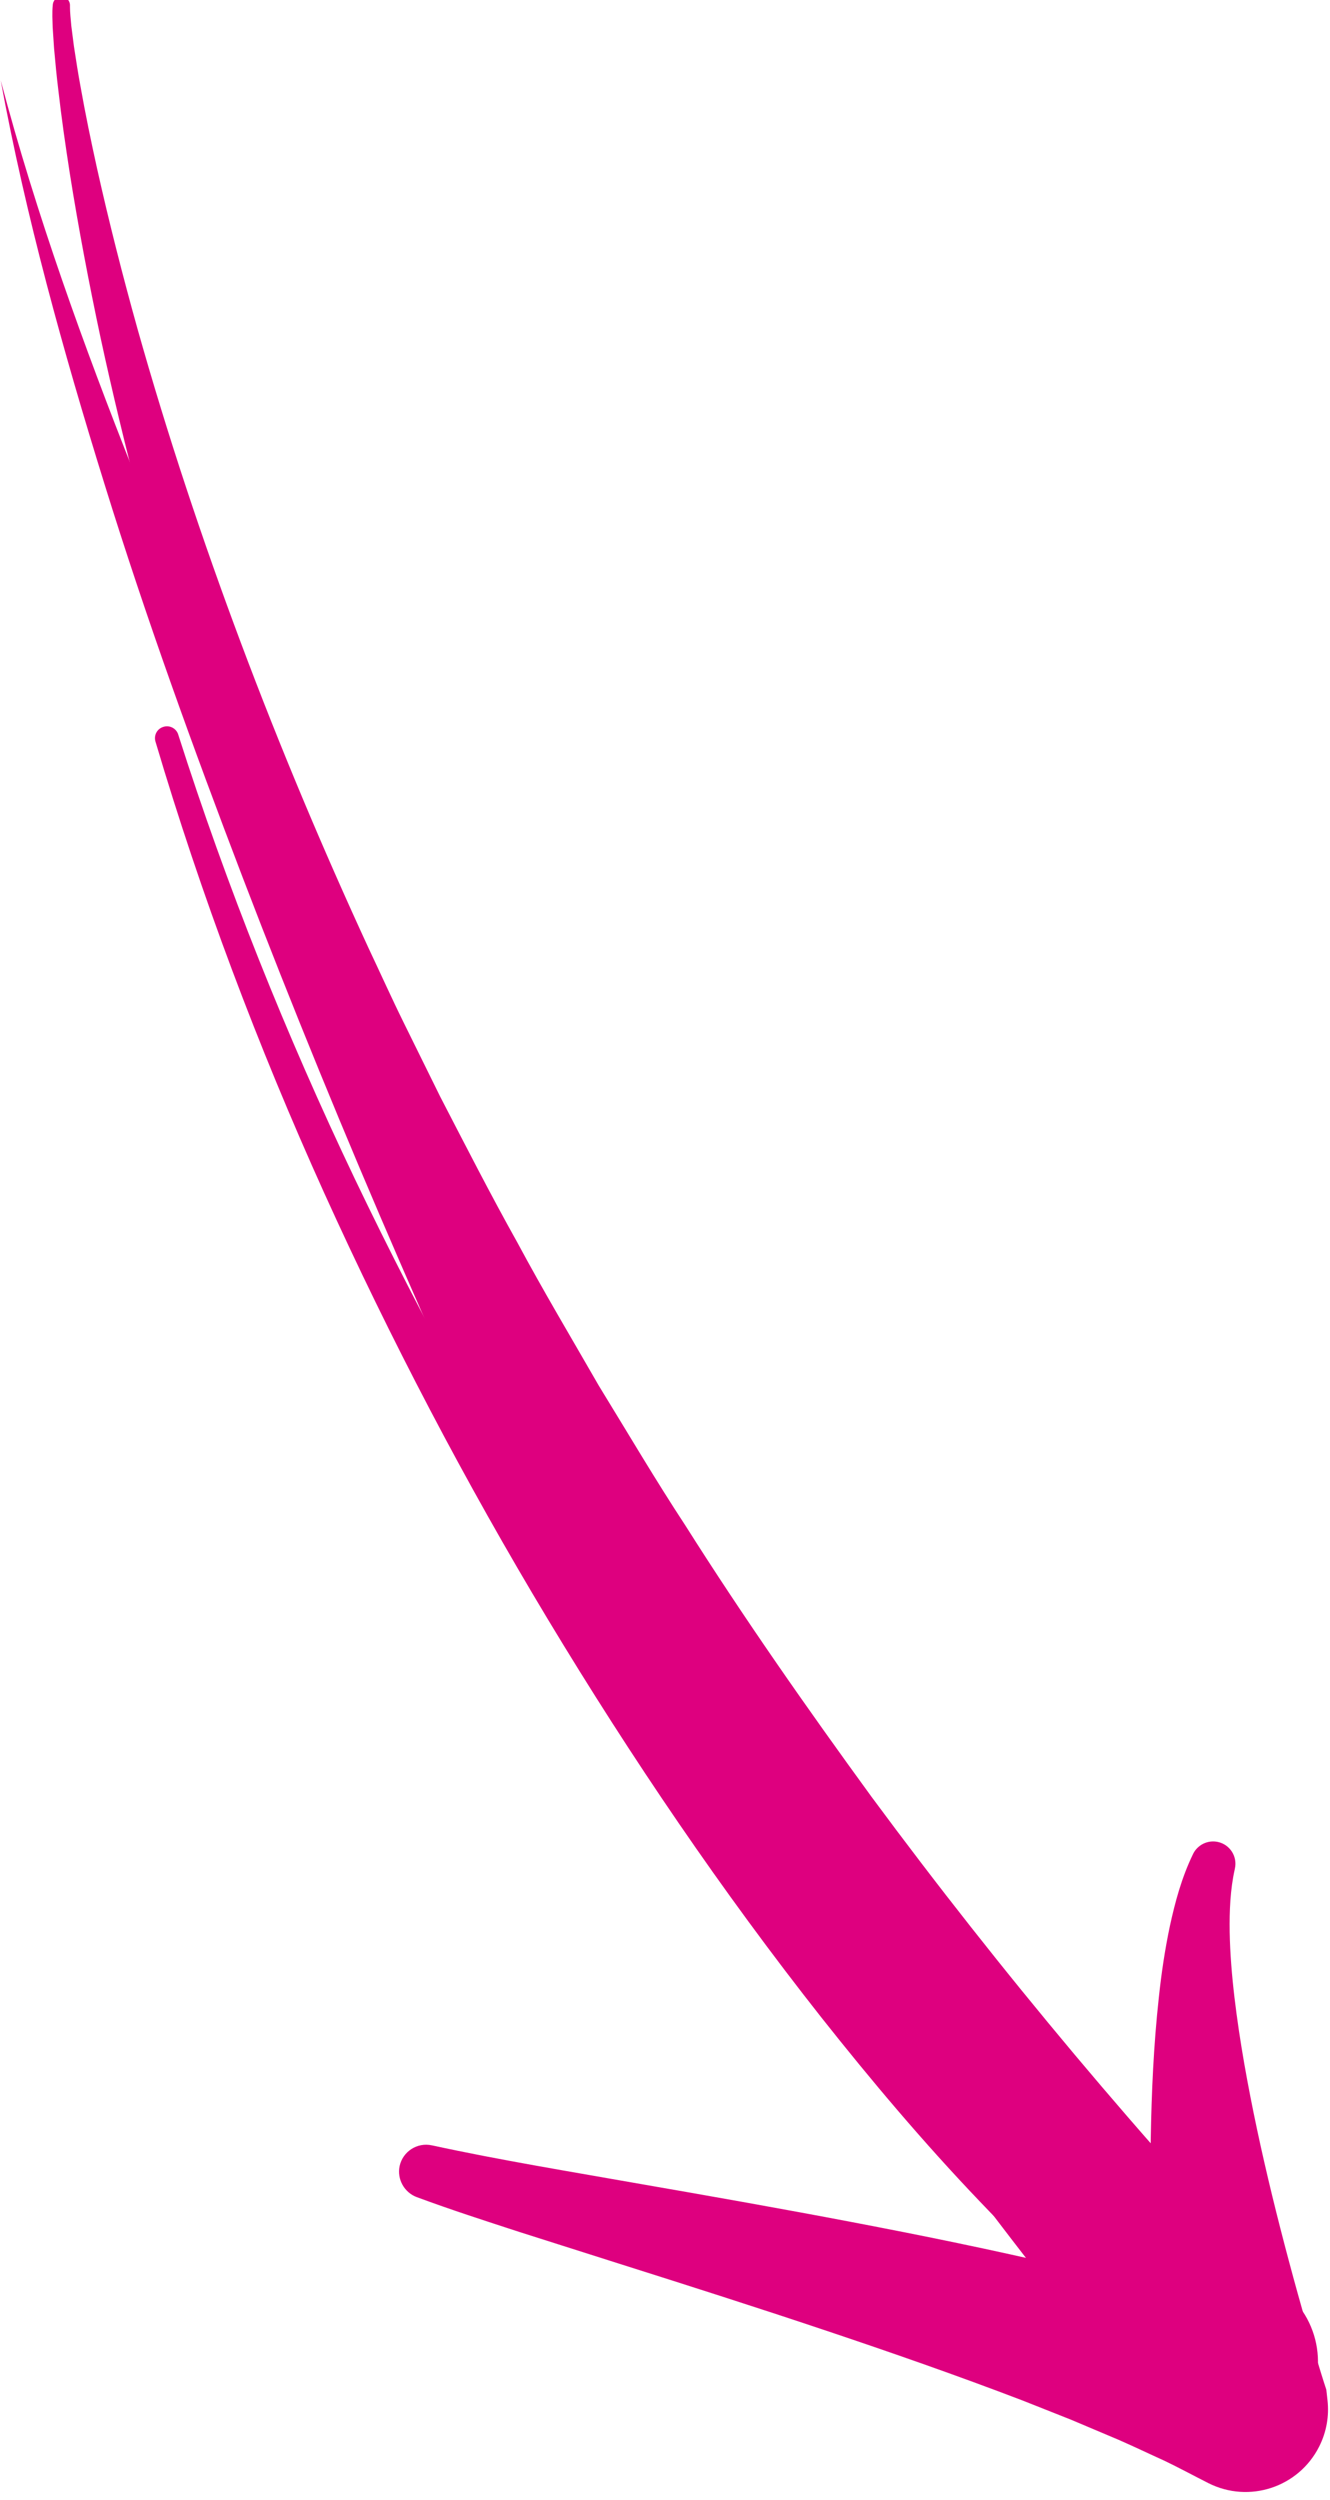
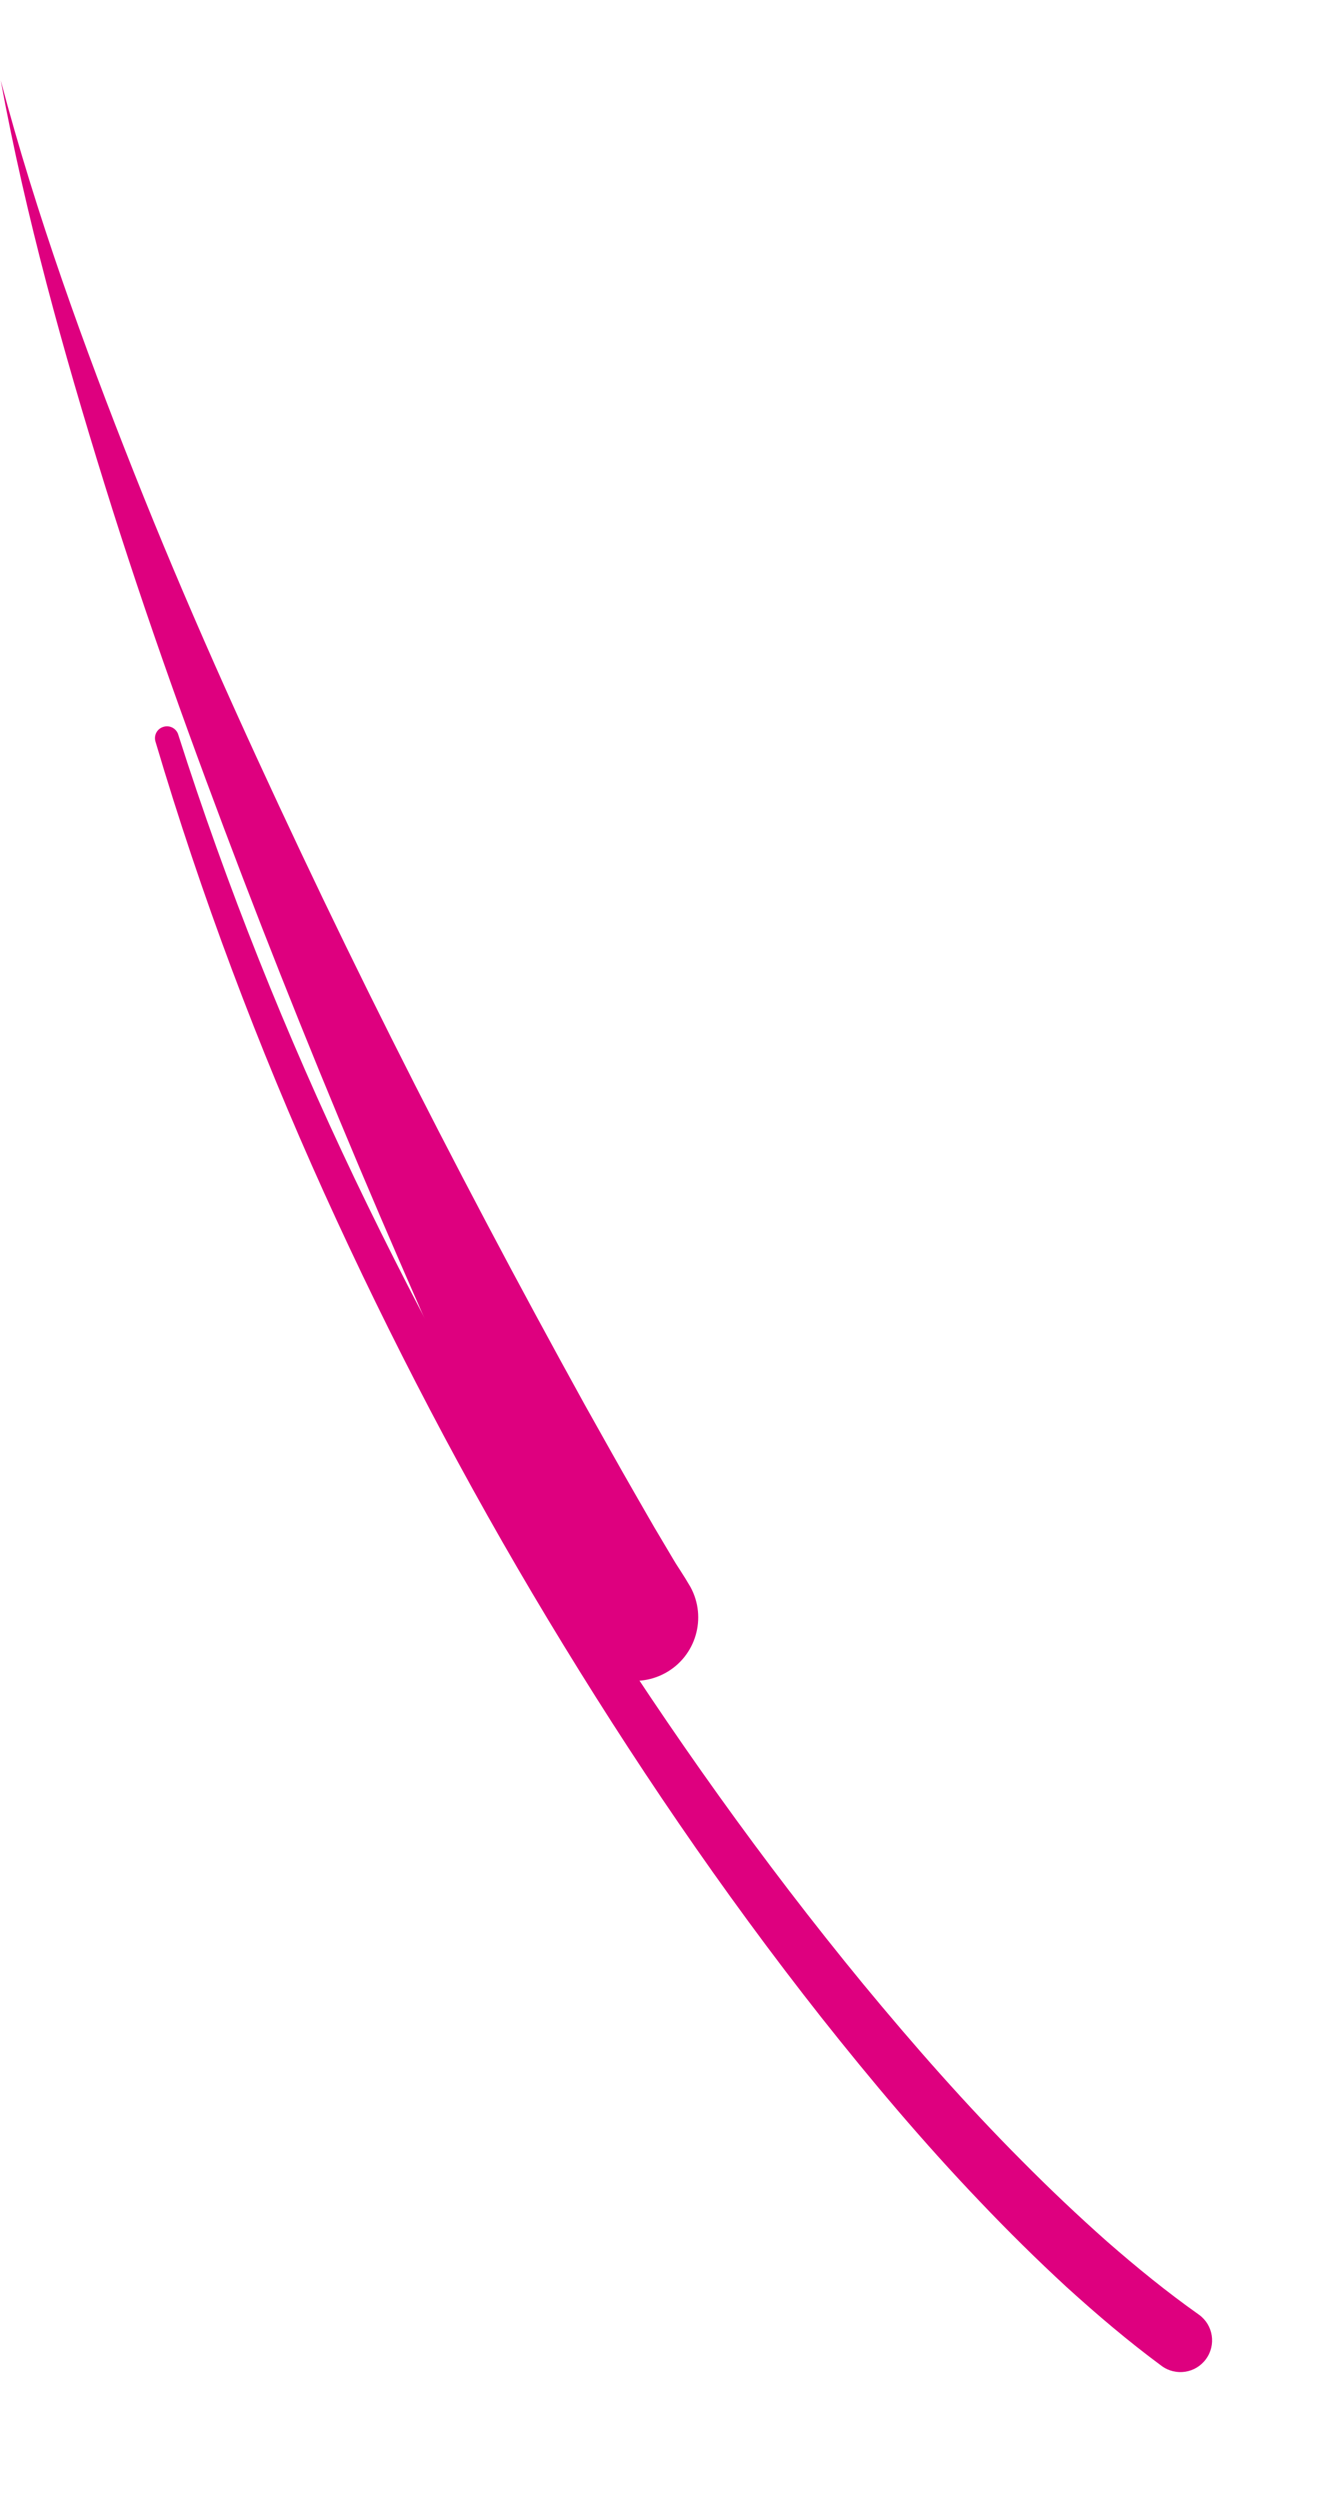
<svg xmlns="http://www.w3.org/2000/svg" version="1.1" id="レイヤー_1" x="0px" y="0px" viewBox="0 0 199 374" enable-background="new 0 0 199 374" xml:space="preserve">
  <g>
    <g>
-       <path fill="#DE007F" d="M7.9,0.68C7.77,2.01,7.86,3.01,7.88,4.09l0.21,3.15c0.19,2.09,0.38,4.18,0.64,6.25    c0.47,4.16,1.07,8.29,1.71,12.42c1.31,8.25,2.87,16.45,4.61,24.62c3.53,16.33,7.82,32.49,12.71,48.48    c4.9,15.99,10.42,31.8,16.48,47.42c1.55,3.89,3.03,7.81,4.65,11.68l4.85,11.6c3.39,7.66,6.73,15.36,10.36,22.92    c3.5,7.63,7.35,15.09,11.08,22.61c3.94,7.41,7.75,14.91,11.92,22.2c8.09,14.74,16.88,29.09,25.93,43.29    c18.31,28.26,38.39,55.45,60.1,81.34c4.84,5.77,13.44,6.52,19.2,1.68c5.77-4.84,6.52-13.44,1.69-19.2    c-0.17-0.21-0.35-0.41-0.53-0.6l-0.05-0.05c-22.49-23.68-43.56-48.78-63.04-75.13c-9.64-13.24-19.06-26.68-27.83-40.55    c-4.51-6.86-8.67-13.94-12.97-20.94c-4.09-7.12-8.31-14.18-12.19-21.42c-4.02-7.18-7.75-14.5-11.54-21.81l-5.46-11.07    c-1.82-3.69-3.51-7.45-5.27-11.17c-6.9-14.96-13.29-30.16-19.08-45.61c-5.79-15.45-11.01-31.13-15.49-47.03    c-2.22-7.95-4.26-15.96-6.06-24.03c-0.89-4.03-1.73-8.08-2.45-12.14c-0.38-2.03-0.69-4.06-1-6.09l-0.39-3.04    c-0.09-0.99-0.2-2.06-0.2-2.81l0-0.27c0-0.71-0.57-1.29-1.28-1.29C8.51-0.49,7.96,0.03,7.9,0.68z" />
-     </g>
+       </g>
    <g>
      <g>
        <path fill="#DE007F" d="M102.55,236.12l-0.83-1.31c-0.28-0.45-0.55-0.82-0.89-1.41l-1.93-3.25c-1.3-2.15-2.56-4.42-3.84-6.62     c-2.56-4.44-5.06-8.95-7.58-13.43c-4.98-9.02-9.89-18.09-14.71-27.22c-9.64-18.25-18.92-36.7-27.75-55.38     c-8.82-18.67-17.33-37.52-24.94-56.73C12.47,51.56,5.42,32.09,0.11,12.04c3.76,20.4,9.34,40.47,15.51,60.32     c6.16,19.87,13.25,39.44,20.68,58.87c7.44,19.44,15.34,38.7,23.64,57.8c4.14,9.55,8.39,19.07,12.72,28.55     c2.2,4.74,4.37,9.47,6.64,14.2c1.15,2.37,2.23,4.72,3.43,7.11l1.77,3.58c0.26,0.56,0.67,1.29,1.03,1.97l1.12,2.05     c2.51,4.6,8.28,6.29,12.88,3.78c4.6-2.51,6.29-8.28,3.78-12.88c-0.1-0.18-0.2-0.35-0.31-0.52L102.55,236.12z" />
      </g>
    </g>
    <g>
      <path fill="#DE007F" d="M23.26,110.92c6.83,23.04,15.33,45.59,25.23,67.49c9.92,21.9,21.09,43.24,33.51,63.86    c12.42,20.61,25.96,40.57,40.91,59.53c7.49,9.46,15.29,18.71,23.68,27.49c4.18,4.4,8.51,8.68,13,12.82    c4.53,4.11,9.2,8.09,14.21,11.79c2.11,1.56,5.08,1.11,6.63-1c1.56-2.11,1.11-5.08-1-6.63c-0.02-0.01-0.04-0.03-0.06-0.04    l-0.05-0.04c-4.7-3.32-9.23-7.01-13.64-10.86c-4.39-3.89-8.66-7.94-12.81-12.13c-8.33-8.36-16.17-17.28-23.72-26.42    c-15.08-18.34-28.88-37.78-41.59-57.92c-12.7-20.14-24.2-41.06-34.49-62.56c-10.26-21.51-19.15-43.69-26.4-66.41l0-0.01    c-0.3-0.94-1.3-1.45-2.23-1.15C23.5,109.01,22.99,109.99,23.26,110.92z" />
    </g>
    <g>
      <g>
-         <path fill="#DE007F" d="M62.37,328.66c5.16,1.91,10.25,3.55,15.35,5.21l15.26,4.85c10.15,3.21,20.27,6.44,30.3,9.8     c10.03,3.36,19.98,6.83,29.73,10.56l7.24,2.87l7.1,3c2.34,1.02,4.6,2.11,6.9,3.15c2.25,1.08,4.38,2.24,6.56,3.34     c6.09,3.07,13.5,0.62,16.57-5.47c1.12-2.22,1.5-4.61,1.25-6.9l-0.18-1.61l0,0c-0.49-1.47-0.99-3.12-1.47-4.71l-1.43-4.83     c-0.94-3.23-1.84-6.48-2.71-9.74c-1.74-6.51-3.35-13.06-4.75-19.63c-1.39-6.57-2.6-13.17-3.38-19.74     c-0.39-3.29-0.66-6.57-0.72-9.8c-0.05-3.22,0.1-6.42,0.74-9.3l0.04-0.2c0.4-1.8-0.73-3.58-2.53-3.98     c-1.54-0.34-3.07,0.44-3.73,1.8c-1.72,3.56-2.68,7.17-3.46,10.75c-0.76,3.58-1.28,7.15-1.66,10.71     c-0.78,7.12-1.09,14.2-1.21,21.26c-0.11,7.06-0.01,14.1,0.23,21.13c0.12,3.52,0.28,7.03,0.48,10.55l0.33,5.29     c0.12,1.78,0.24,3.49,0.41,5.39l0,0l17.64-13.98c-2.72-0.95-5.44-1.96-8.14-2.84c-2.68-0.81-5.37-1.68-8.04-2.43l-7.98-2.16     l-7.95-1.96c-10.59-2.49-21.14-4.64-31.69-6.65c-10.54-2.01-21.07-3.87-31.57-5.69c-10.47-1.85-21.04-3.57-31.18-5.77l-0.1-0.02     c-2.19-0.48-4.36,0.92-4.83,3.11C59.38,325.99,60.5,327.97,62.37,328.66z" />
-       </g>
+         </g>
    </g>
  </g>
</svg>